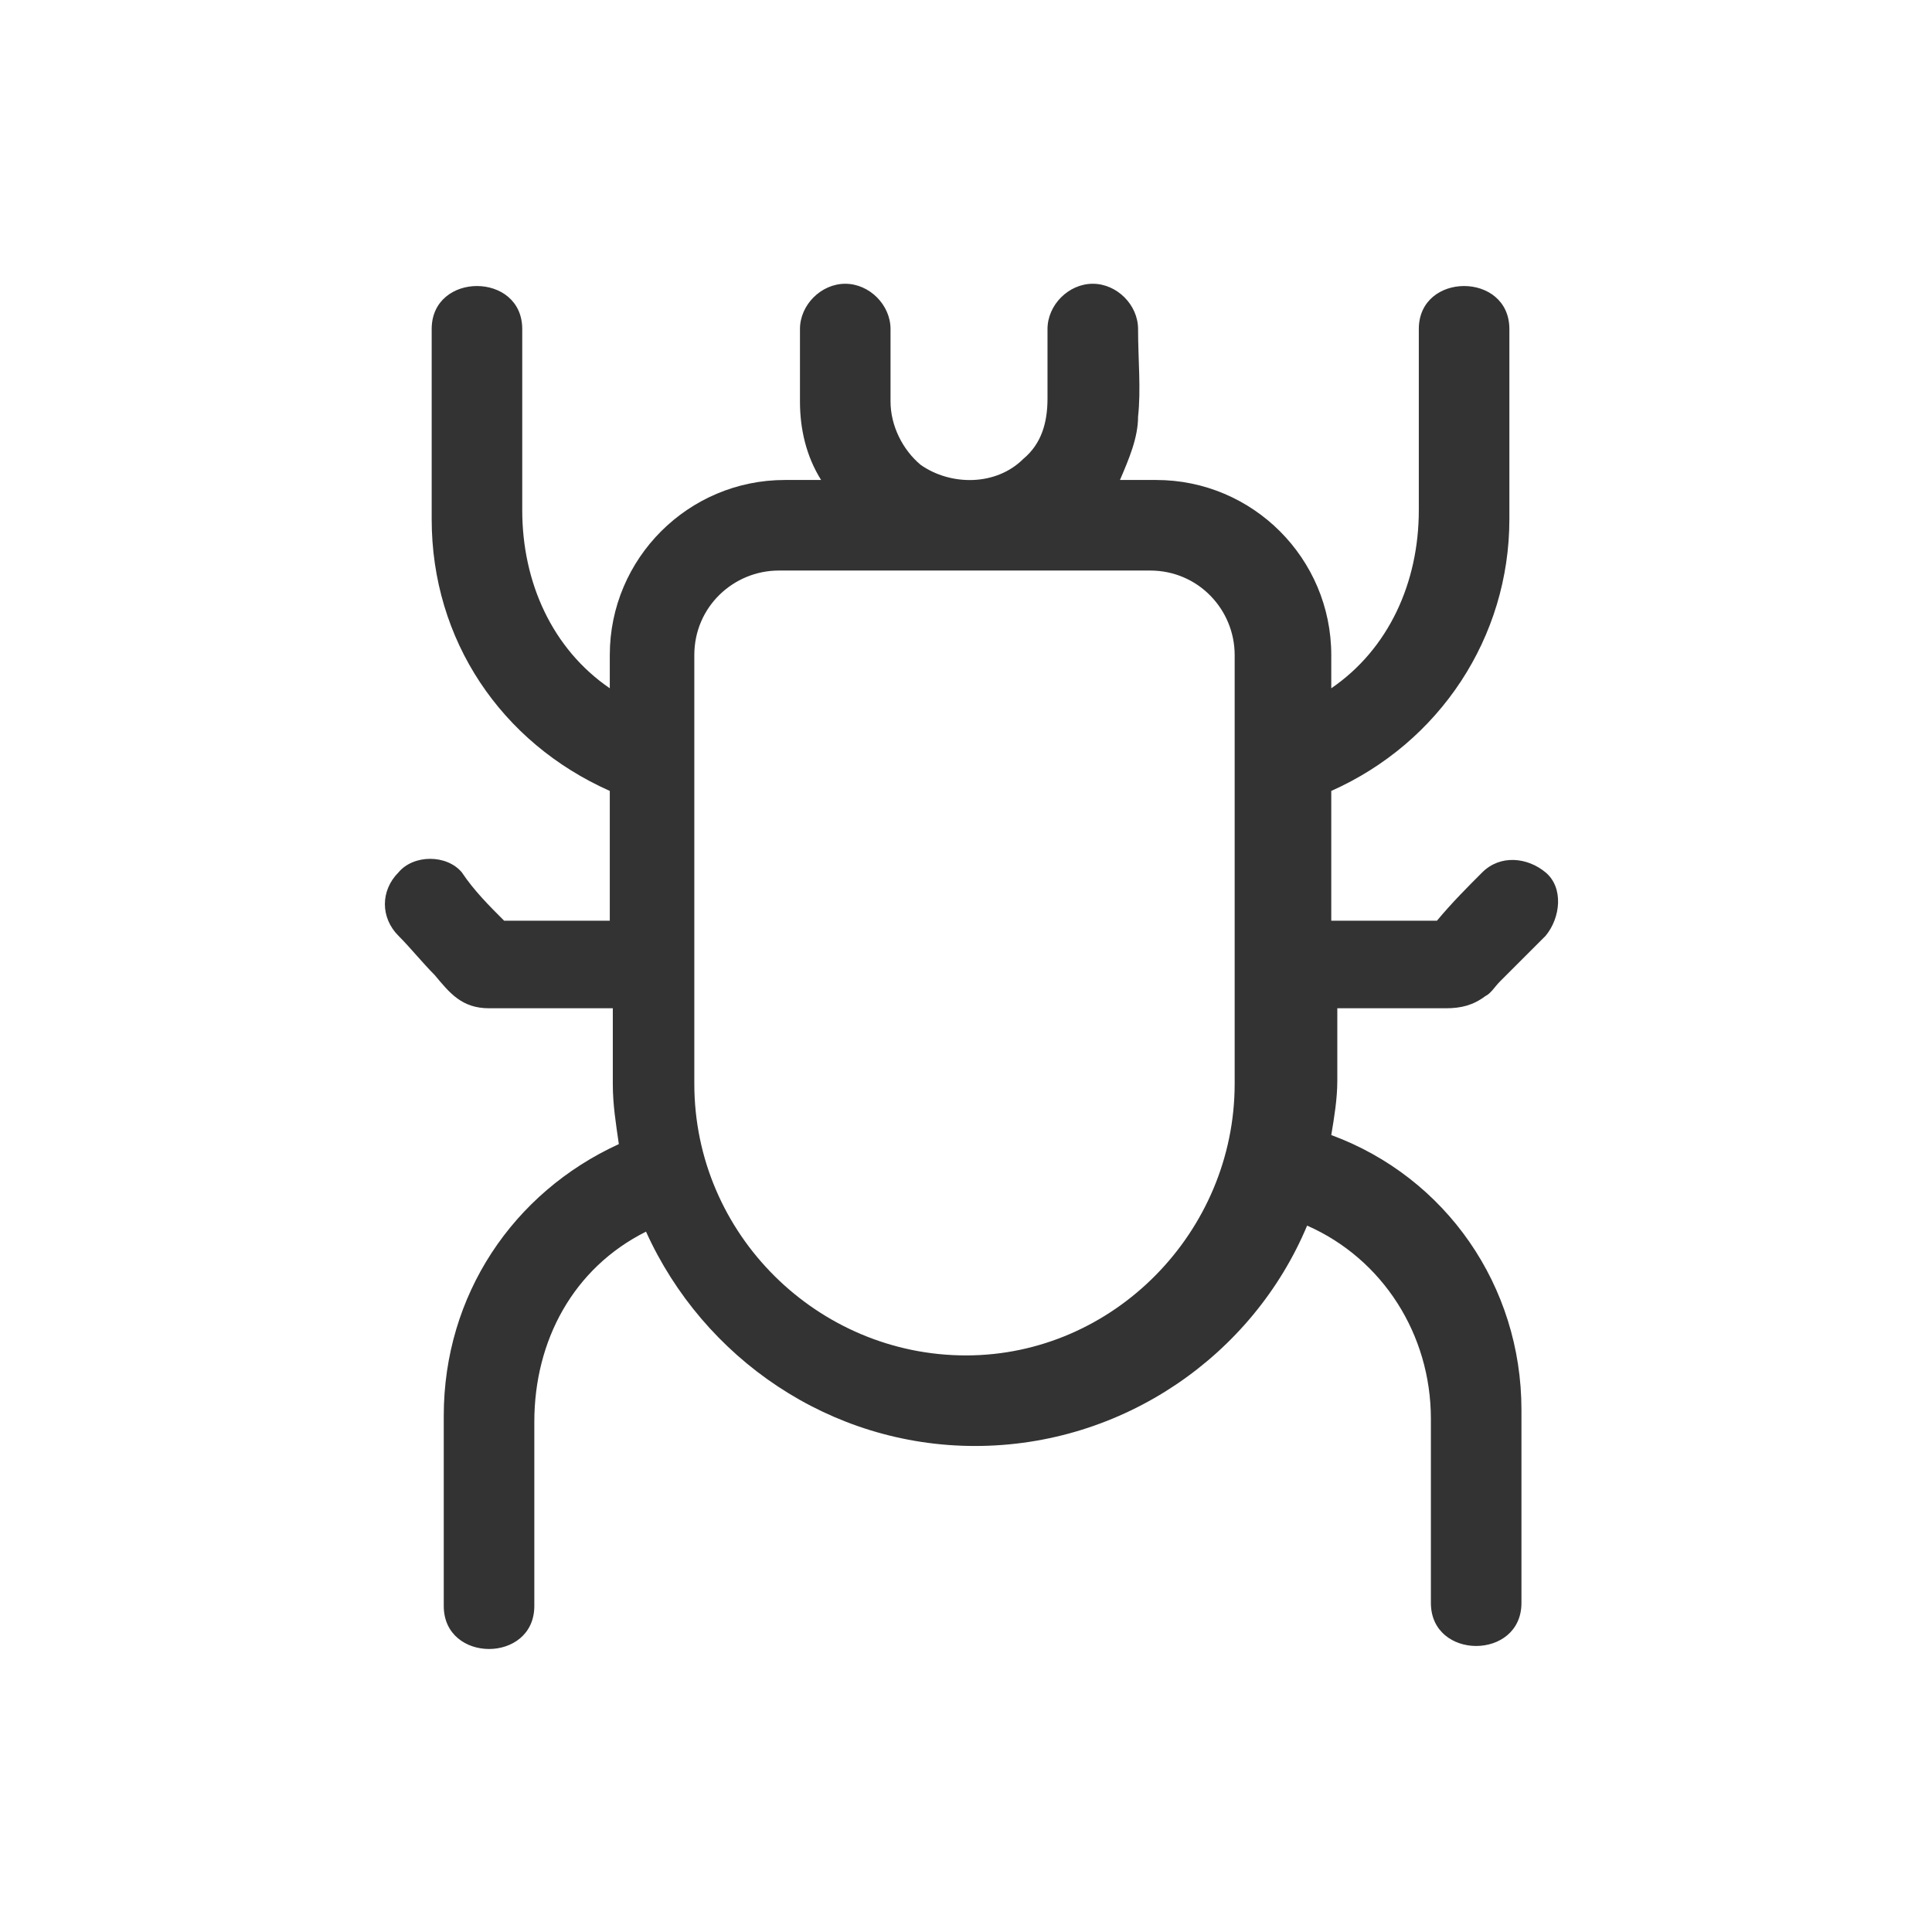
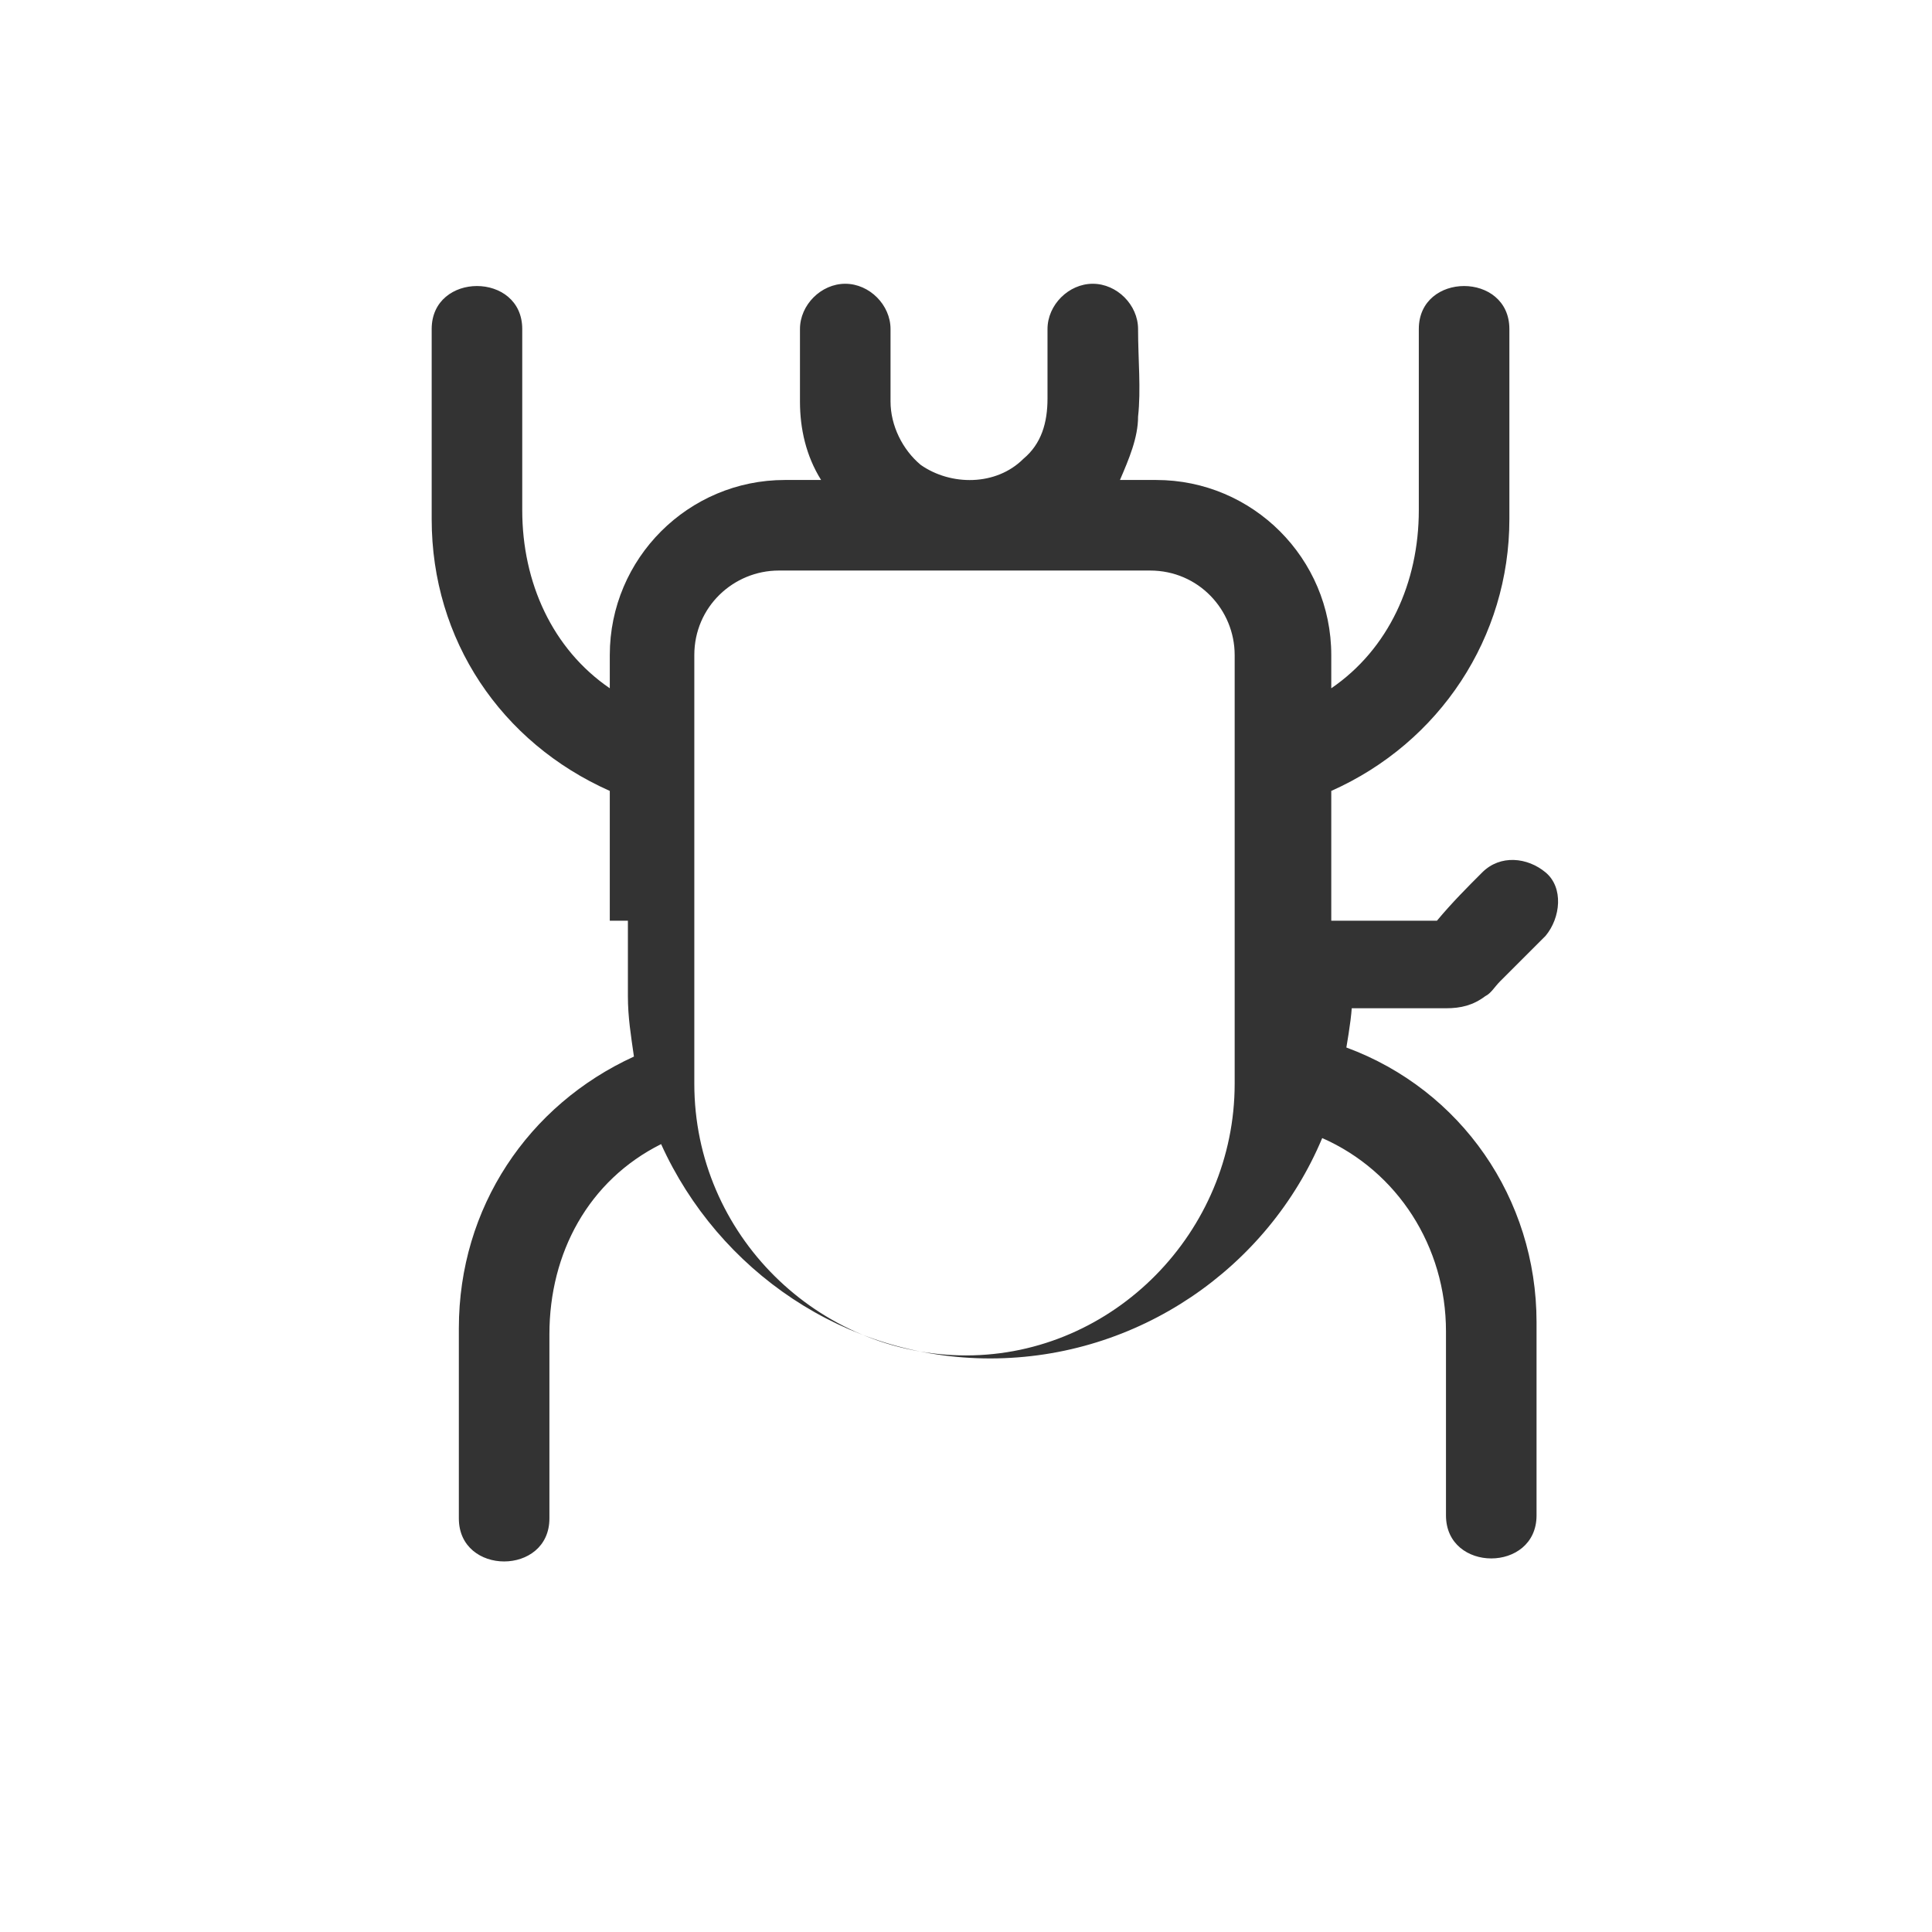
<svg xmlns="http://www.w3.org/2000/svg" width="512" height="512" x="0" y="0" viewBox="0 0 64 64" style="enable-background:new 0 0 512 512" xml:space="preserve" class="">
  <g>
-     <path d="M43.9 33.4h4c.5 0 .9-.1 1.3-.4.2-.1.3-.3.5-.5l1.5-1.5c.5-.6.6-1.6 0-2.1s-1.5-.6-2.1 0c-.5.5-1 1-1.5 1.6h-3.5v-4.3c3.6-1.6 5.9-5.1 5.9-9v-6.3c0-1.9-3-1.9-3 0v6c0 2.4-1 4.6-2.9 5.9v-1.1c0-3.2-2.6-5.8-5.8-5.8h-1.2c.3-.7.6-1.4.6-2.1.1-.9 0-1.9 0-2.9 0-.8-.7-1.5-1.5-1.5s-1.5.7-1.5 1.5v2.3c0 .8-.2 1.5-.8 2-.9.9-2.4.9-3.4.2-.6-.5-1-1.3-1-2.1v-2.4c0-.8-.7-1.5-1.5-1.5s-1.5.7-1.5 1.5v2.4c0 .9.2 1.8.7 2.6H26c-3.2 0-5.8 2.6-5.8 5.8v1.1c-1.9-1.3-2.9-3.5-2.9-5.9v-6c0-1.9-3-1.9-3 0v6.3c0 4 2.3 7.4 5.9 9v4.3h-3.5c-.5-.5-1-1-1.4-1.6-.5-.6-1.6-.6-2.1 0-.6.6-.6 1.5 0 2.1.4.4.8.9 1.2 1.3.5.6.9 1.1 1.8 1.1h4.1v2.5c0 .7.1 1.3.2 2-3.5 1.6-5.8 5-5.8 9v6.3c0 1.9 3 1.9 3 0v-6.1c0-2.7 1.3-5.1 3.7-6.3 1.9 4.2 6.1 7.1 10.9 7.1 4.9 0 9.2-3 11-7.3 2.5 1.1 4.1 3.6 4.1 6.4v6.1c0 1.9 3 1.9 3 0v-6.4c0-4.1-2.5-7.7-6.3-9.1.1-.6.2-1.2.2-1.8v-2.4zM32 44.9c-4.9 0-9-4-9-9V21.7c0-1.6 1.3-2.8 2.8-2.8h12.3c1.6 0 2.8 1.3 2.8 2.8v14.2c0 4.9-4 9-8.9 9zM31.7 15.8h-.1.1c-.1 0-.1 0 0 0z" fill="#333333" data-original="#000000" class="" />
+     <path d="M43.9 33.4h4c.5 0 .9-.1 1.3-.4.2-.1.3-.3.5-.5l1.5-1.5c.5-.6.6-1.6 0-2.1s-1.5-.6-2.1 0c-.5.5-1 1-1.5 1.6h-3.5v-4.3c3.6-1.6 5.9-5.1 5.9-9v-6.3c0-1.9-3-1.9-3 0v6c0 2.4-1 4.6-2.9 5.9v-1.1c0-3.2-2.6-5.8-5.8-5.8h-1.2c.3-.7.6-1.4.6-2.1.1-.9 0-1.9 0-2.9 0-.8-.7-1.5-1.5-1.5s-1.5.7-1.5 1.5v2.3c0 .8-.2 1.5-.8 2-.9.9-2.4.9-3.4.2-.6-.5-1-1.3-1-2.1v-2.4c0-.8-.7-1.5-1.5-1.5s-1.5.7-1.5 1.5v2.4c0 .9.2 1.8.7 2.6H26c-3.2 0-5.8 2.6-5.8 5.8v1.1c-1.9-1.3-2.9-3.5-2.9-5.9v-6c0-1.9-3-1.9-3 0v6.3c0 4 2.3 7.4 5.9 9v4.3h-3.5h4.1v2.5c0 .7.1 1.3.2 2-3.5 1.6-5.8 5-5.8 9v6.3c0 1.9 3 1.9 3 0v-6.1c0-2.7 1.3-5.1 3.7-6.3 1.9 4.2 6.1 7.1 10.9 7.1 4.9 0 9.2-3 11-7.3 2.5 1.1 4.1 3.6 4.1 6.4v6.1c0 1.9 3 1.9 3 0v-6.4c0-4.1-2.5-7.7-6.3-9.1.1-.6.2-1.2.2-1.8v-2.4zM32 44.9c-4.9 0-9-4-9-9V21.7c0-1.6 1.3-2.8 2.8-2.8h12.3c1.6 0 2.8 1.3 2.8 2.8v14.2c0 4.9-4 9-8.9 9zM31.7 15.8h-.1.1c-.1 0-.1 0 0 0z" fill="#333333" data-original="#000000" class="" />
  </g>
</svg>